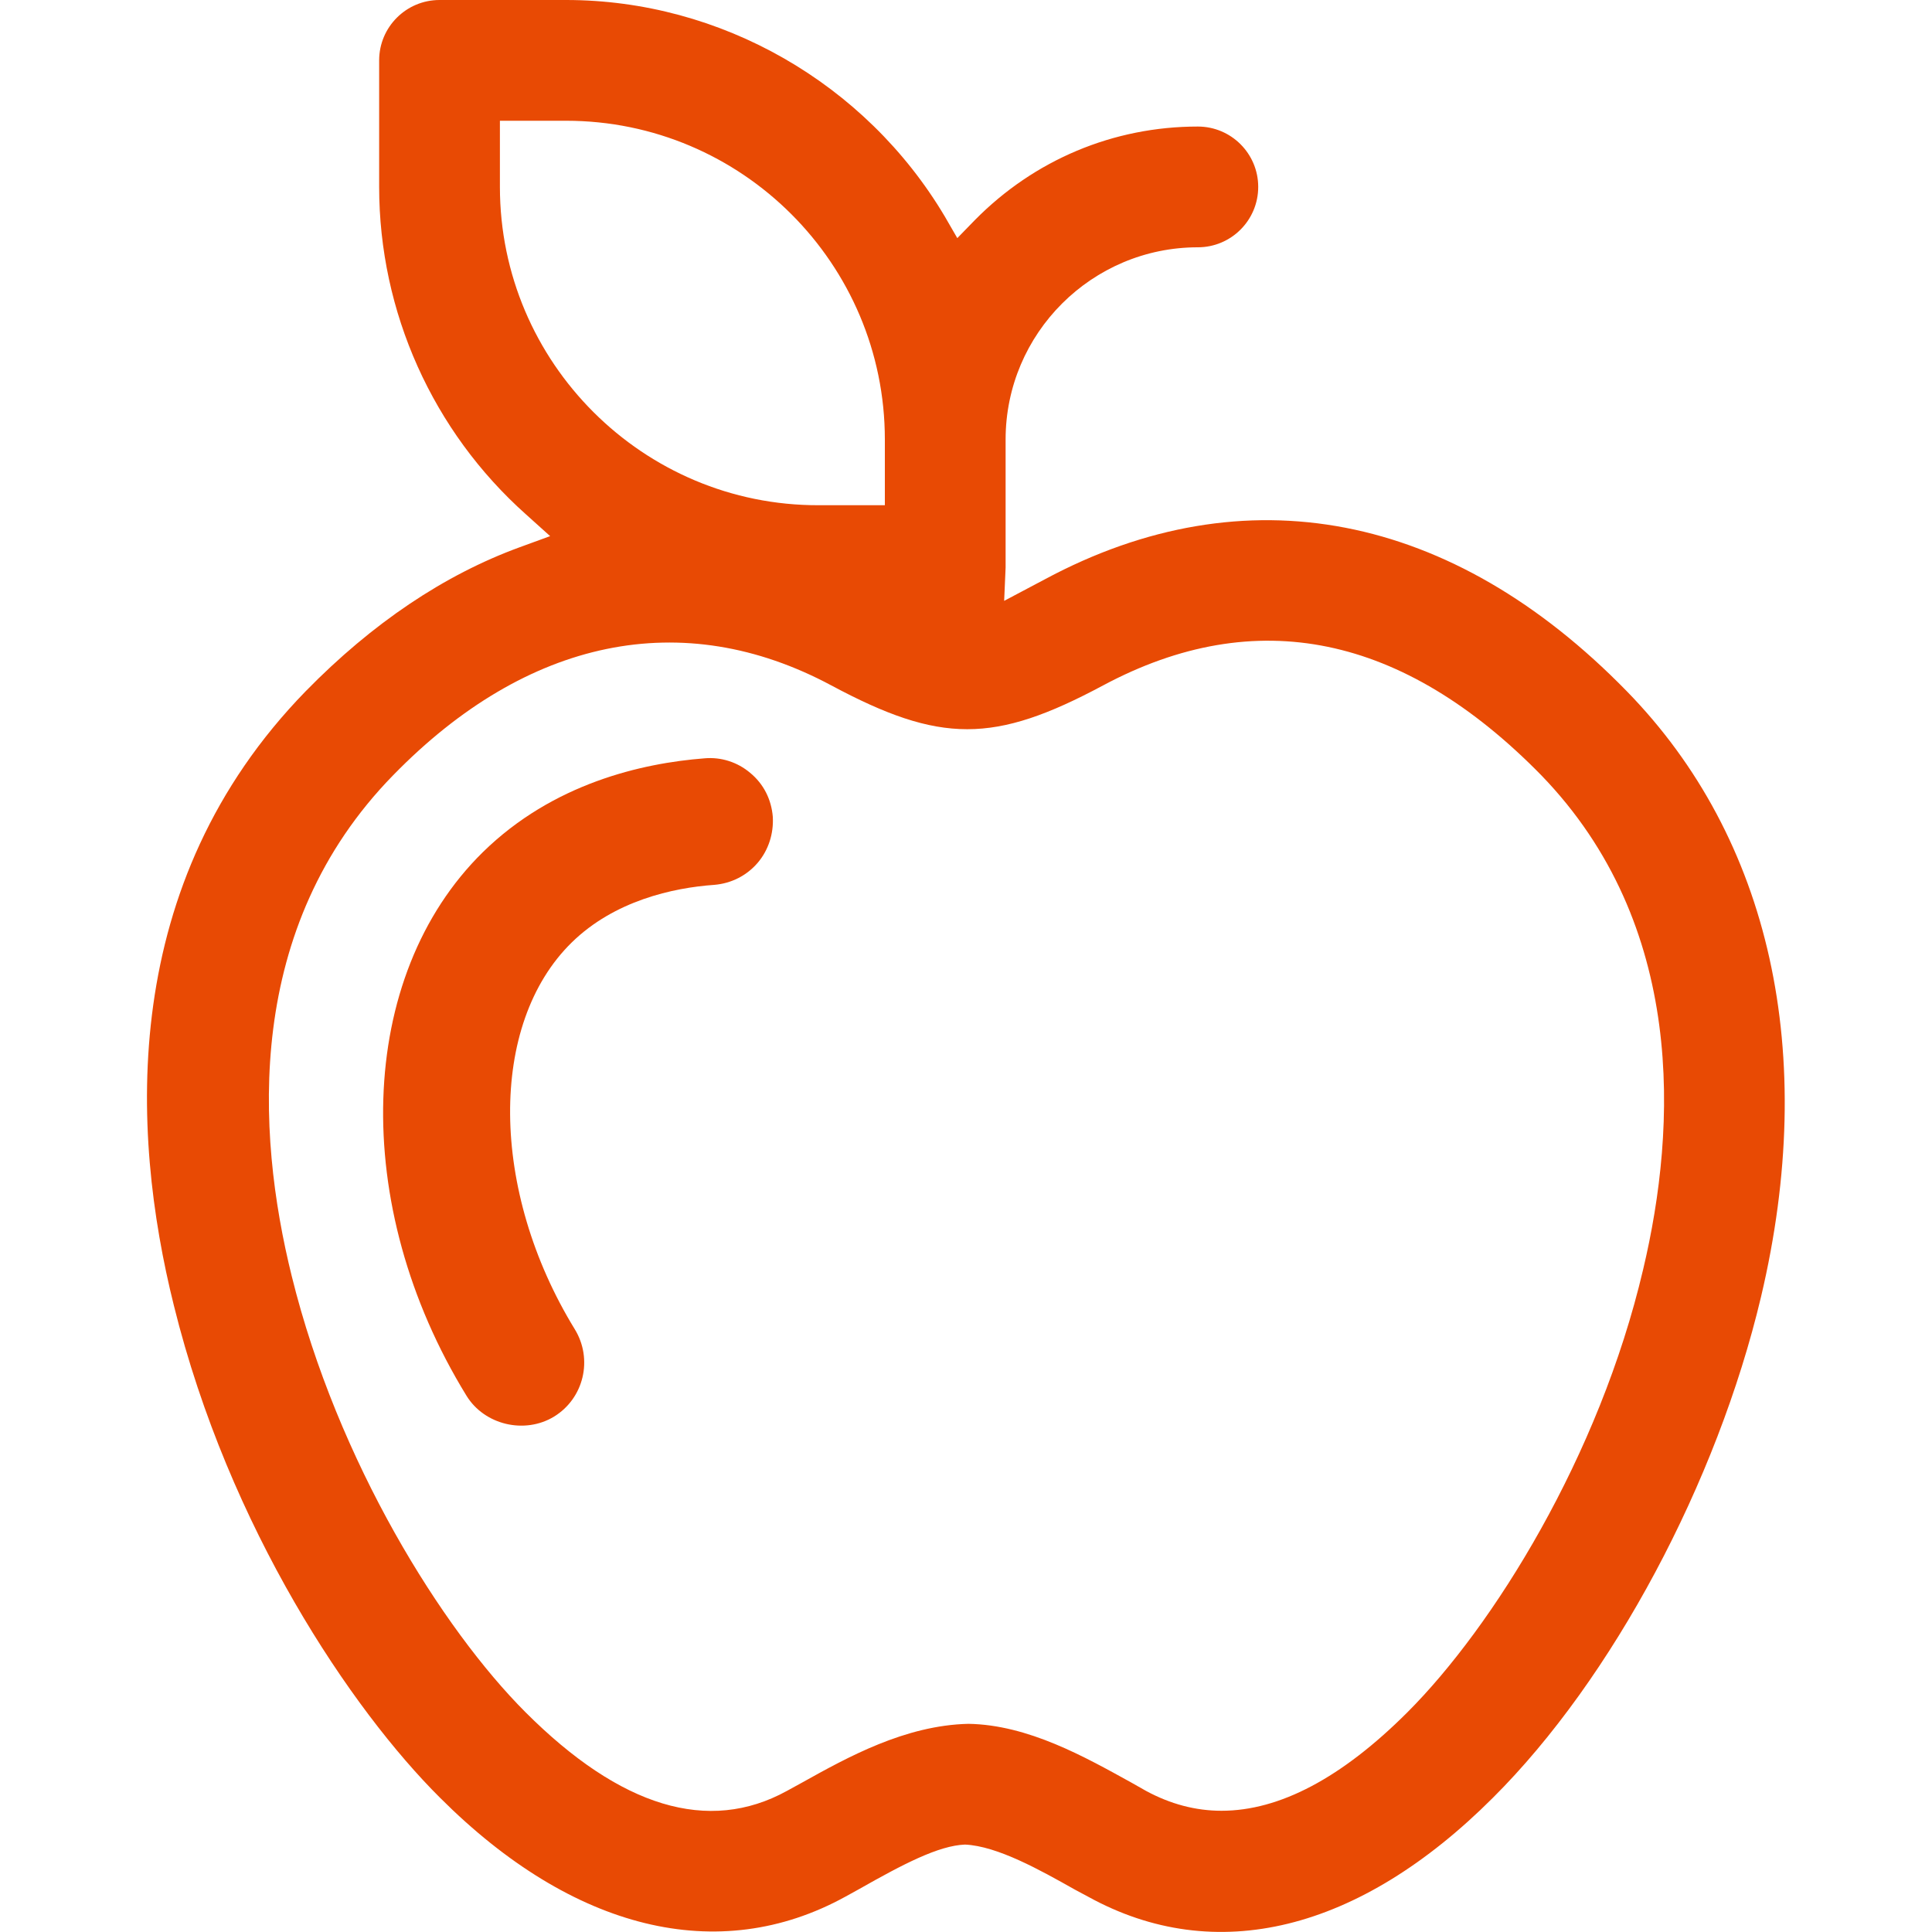
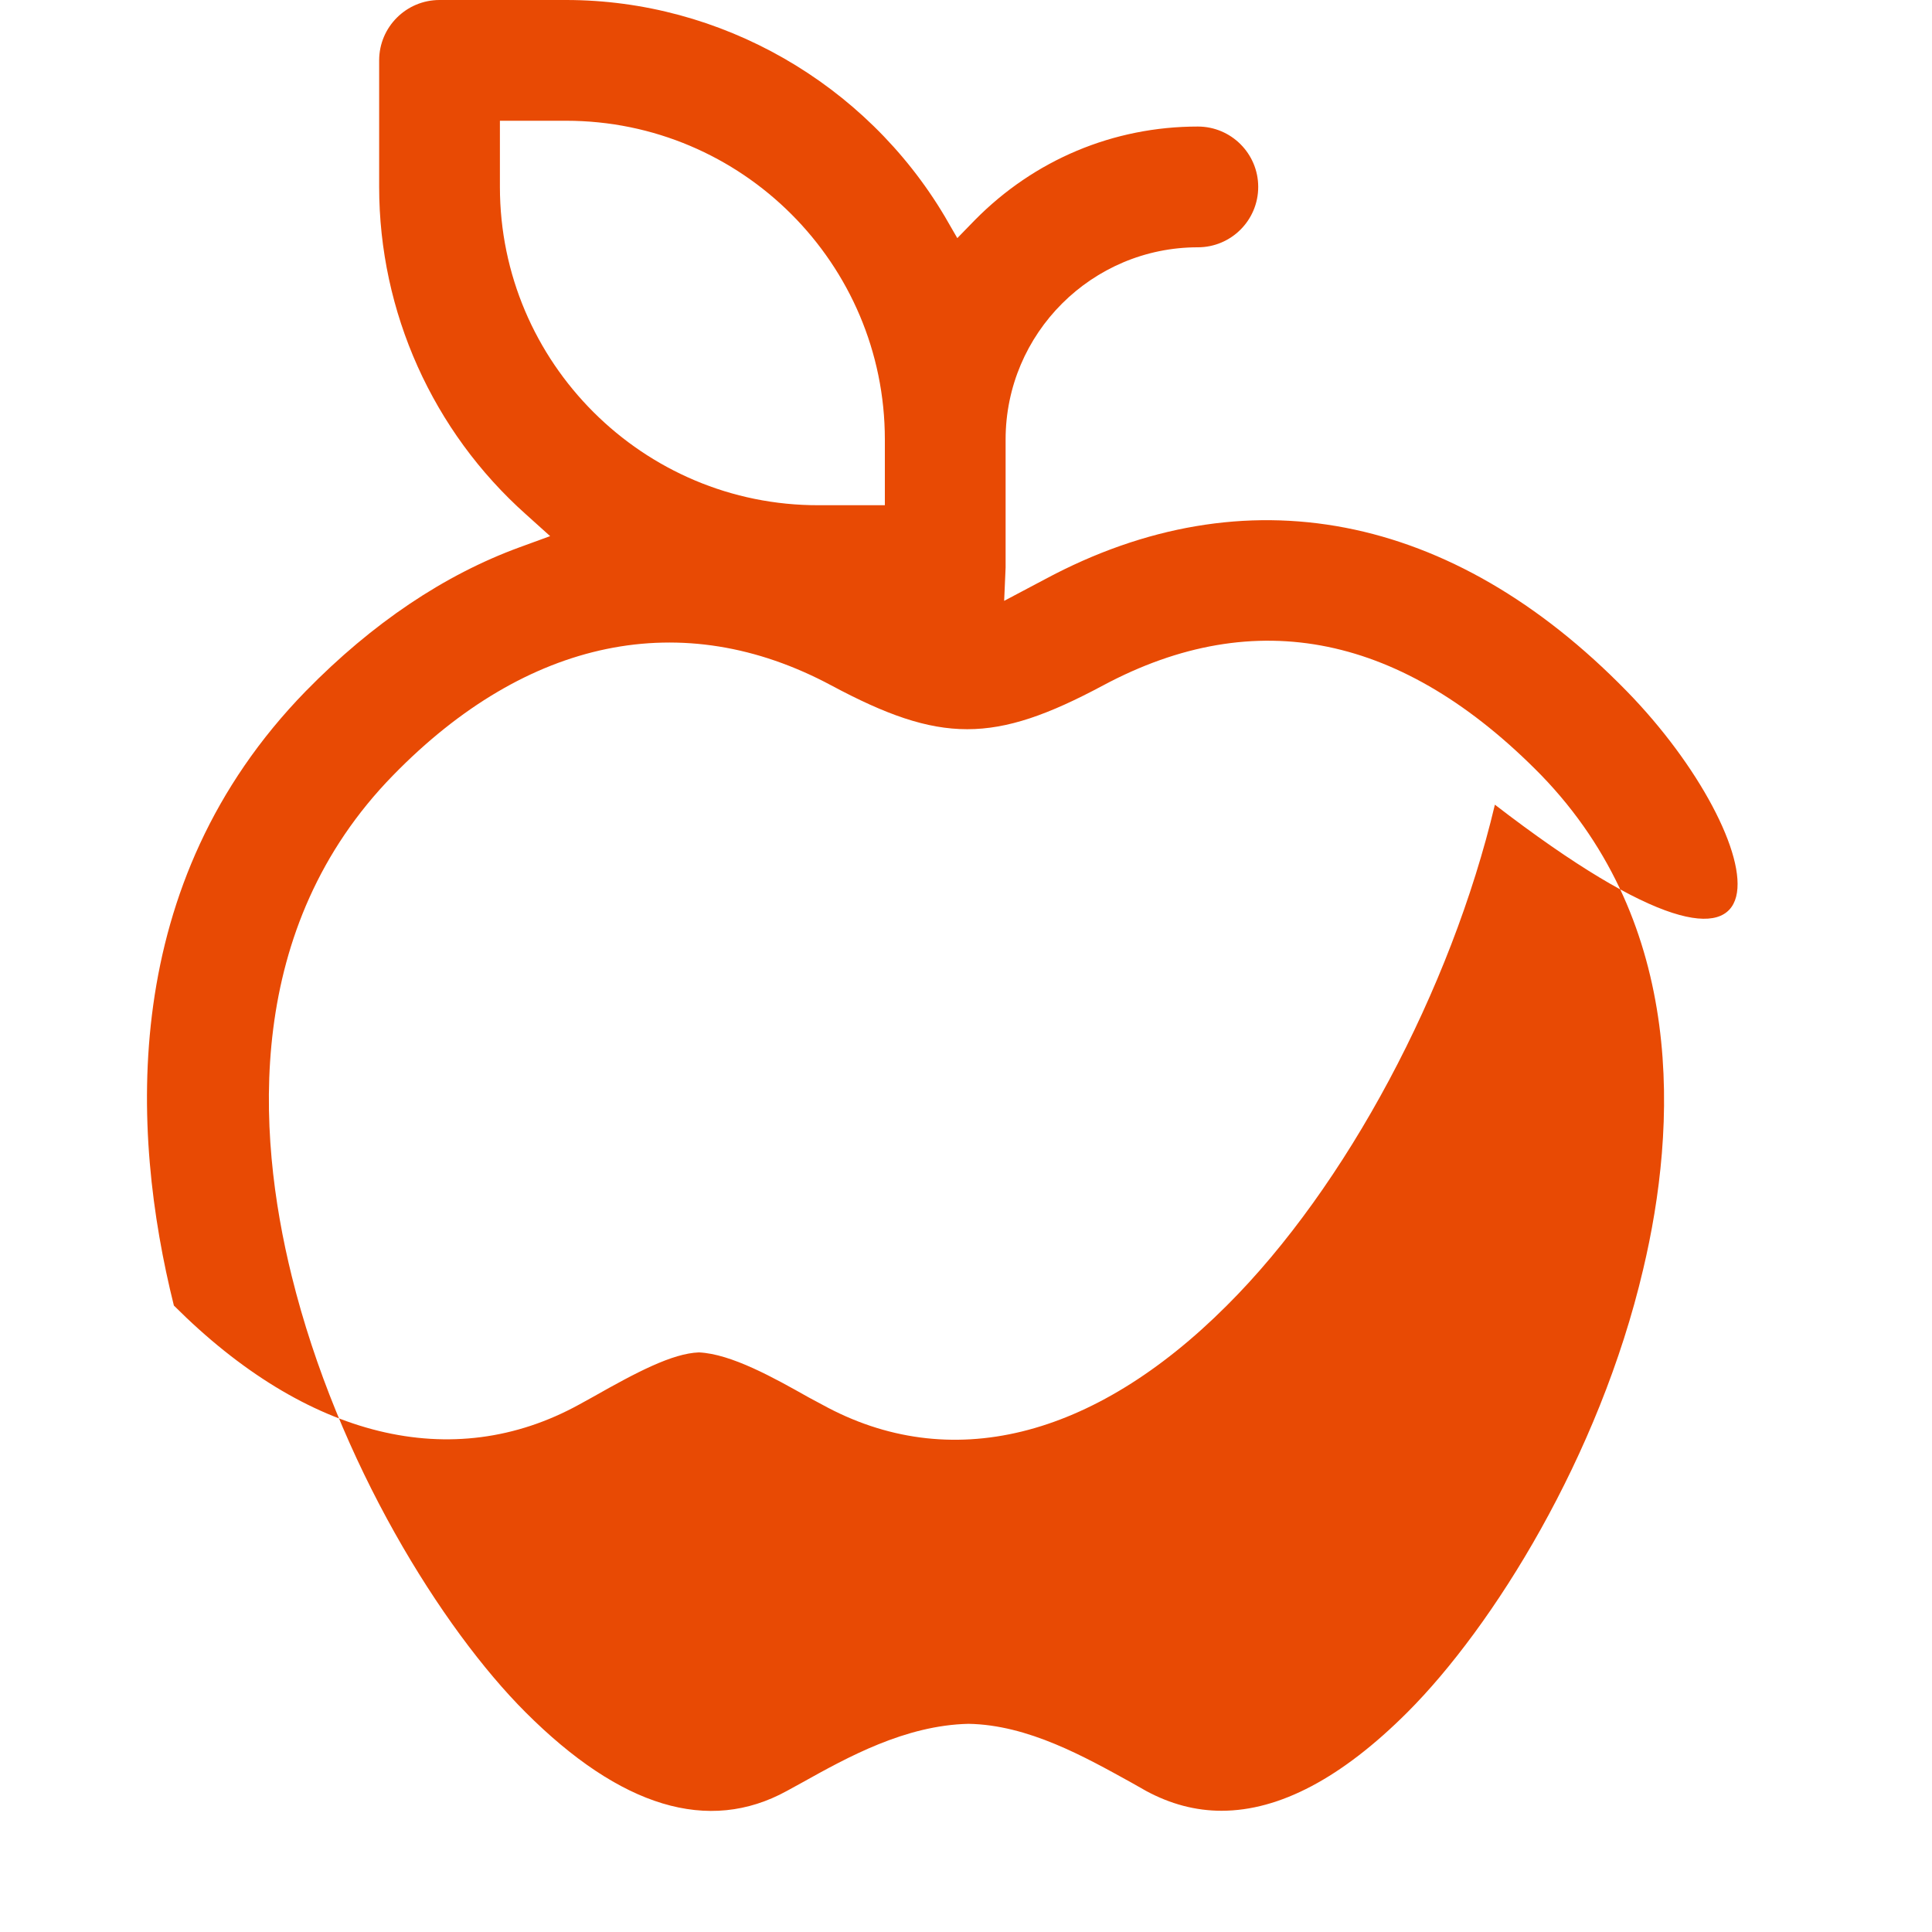
<svg xmlns="http://www.w3.org/2000/svg" version="1.1" id="Ebene_1" x="0px" y="0px" viewBox="0 0 40 40" style="enable-background:new 0 0 40 40;" width="40" xml:space="preserve">
  <style type="text/css"> .st0{fill:#E84A04;} .st1{fill:#C1272D;} .st2{fill:#E84A04;stroke:#000000;stroke-width:2;stroke-miterlimit:10;} .st3{clip-path:url(#SVGID_2_);fill:#C1272D;} </style>
  <g>
-     <path class="st0" d="M16,16.91c-0.03-0.36-0.19-0.68-0.47-0.91c-0.26-0.22-0.6-0.33-0.94-0.3c-1.3,0.1-3.14,0.52-4.59,1.94 c-2.62,2.57-2.77,7.31-0.34,11.26c0.37,0.6,1.2,0.8,1.81,0.43c0.62-0.38,0.81-1.19,0.43-1.81c-1.76-2.87-1.79-6.32-0.06-8.01 c0.88-0.86,2.09-1.13,2.95-1.19c0.35-0.03,0.67-0.19,0.9-0.46C15.91,17.6,16.02,17.26,16,16.91z" />
-     <path class="st0" d="M33.68,14.31c-3.62-3.71-7.9-4.54-12.04-2.32l-0.85,0.45l0.03-0.69V9.1c0-2.2,1.79-3.98,3.98-3.98 c0.69,0,1.25-0.56,1.25-1.25s-0.56-1.25-1.25-1.25c-1.75,0-3.39,0.69-4.62,1.94l-0.36,0.37l-0.26-0.45C17.92,1.72,14.92,0,11.72,0 H9.1C8.41,0,7.85,0.56,7.85,1.25v2.62c0,2.59,1.11,5.06,3.04,6.78l0.5,0.45l-0.63,0.23c-1.56,0.57-3.05,1.57-4.43,2.98 c-3.88,3.98-3.63,9.11-2.73,12.72c1.14,4.61,3.68,8.37,5.51,10.19c2.75,2.75,5.77,3.49,8.39,2.05l0.29-0.16 c0.9-0.51,1.64-0.9,2.19-0.92c0.67,0.03,1.56,0.53,2.27,0.93l0.28,0.15c2.63,1.45,5.61,0.72,8.38-2.05 c2.47-2.46,4.64-6.53,5.55-10.37C37.65,21.82,36.66,17.36,33.68,14.31z M10.35,3.87V2.5h1.37c3.64,0,6.6,2.96,6.6,6.6v1.36h-1.37 C13.32,10.47,10.35,7.51,10.35,3.87z M34.02,26.28c-0.91,3.88-3.11,7.4-4.88,9.17c-1.36,1.36-2.65,2.04-3.85,2.04 c-0.54,0-1.06-0.14-1.56-0.41l-0.3-0.17c-0.96-0.53-2.14-1.2-3.38-1.22c-1.31,0.03-2.5,0.69-3.45,1.22l-0.31,0.17 c-1.62,0.89-3.44,0.34-5.41-1.63c-1.72-1.72-3.89-5.18-4.84-9.03c-0.74-2.99-0.98-7.22,2.1-10.37c2.77-2.84,5.99-3.51,9.07-1.86 c2.26,1.21,3.37,1.21,5.63,0c3.16-1.69,6.21-1.06,9.07,1.86C34.91,19.15,34.72,23.33,34.02,26.28z" />
+     <path class="st0" d="M33.68,14.31c-3.62-3.71-7.9-4.54-12.04-2.32l-0.85,0.45l0.03-0.69V9.1c0-2.2,1.79-3.98,3.98-3.98 c0.69,0,1.25-0.56,1.25-1.25s-0.56-1.25-1.25-1.25c-1.75,0-3.39,0.69-4.62,1.94l-0.36,0.37l-0.26-0.45C17.92,1.72,14.92,0,11.72,0 H9.1C8.41,0,7.85,0.56,7.85,1.25v2.62c0,2.59,1.11,5.06,3.04,6.78l0.5,0.45l-0.63,0.23c-1.56,0.57-3.05,1.57-4.43,2.98 c-3.88,3.98-3.63,9.11-2.73,12.72c2.75,2.75,5.77,3.49,8.39,2.05l0.29-0.16 c0.9-0.51,1.64-0.9,2.19-0.92c0.67,0.03,1.56,0.53,2.27,0.93l0.28,0.15c2.63,1.45,5.61,0.72,8.38-2.05 c2.47-2.46,4.64-6.53,5.55-10.37C37.65,21.82,36.66,17.36,33.68,14.31z M10.35,3.87V2.5h1.37c3.64,0,6.6,2.96,6.6,6.6v1.36h-1.37 C13.32,10.47,10.35,7.51,10.35,3.87z M34.02,26.28c-0.91,3.88-3.11,7.4-4.88,9.17c-1.36,1.36-2.65,2.04-3.85,2.04 c-0.54,0-1.06-0.14-1.56-0.41l-0.3-0.17c-0.96-0.53-2.14-1.2-3.38-1.22c-1.31,0.03-2.5,0.69-3.45,1.22l-0.31,0.17 c-1.62,0.89-3.44,0.34-5.41-1.63c-1.72-1.72-3.89-5.18-4.84-9.03c-0.74-2.99-0.98-7.22,2.1-10.37c2.77-2.84,5.99-3.51,9.07-1.86 c2.26,1.21,3.37,1.21,5.63,0c3.16-1.69,6.21-1.06,9.07,1.86C34.91,19.15,34.72,23.33,34.02,26.28z" />
  </g>
</svg>